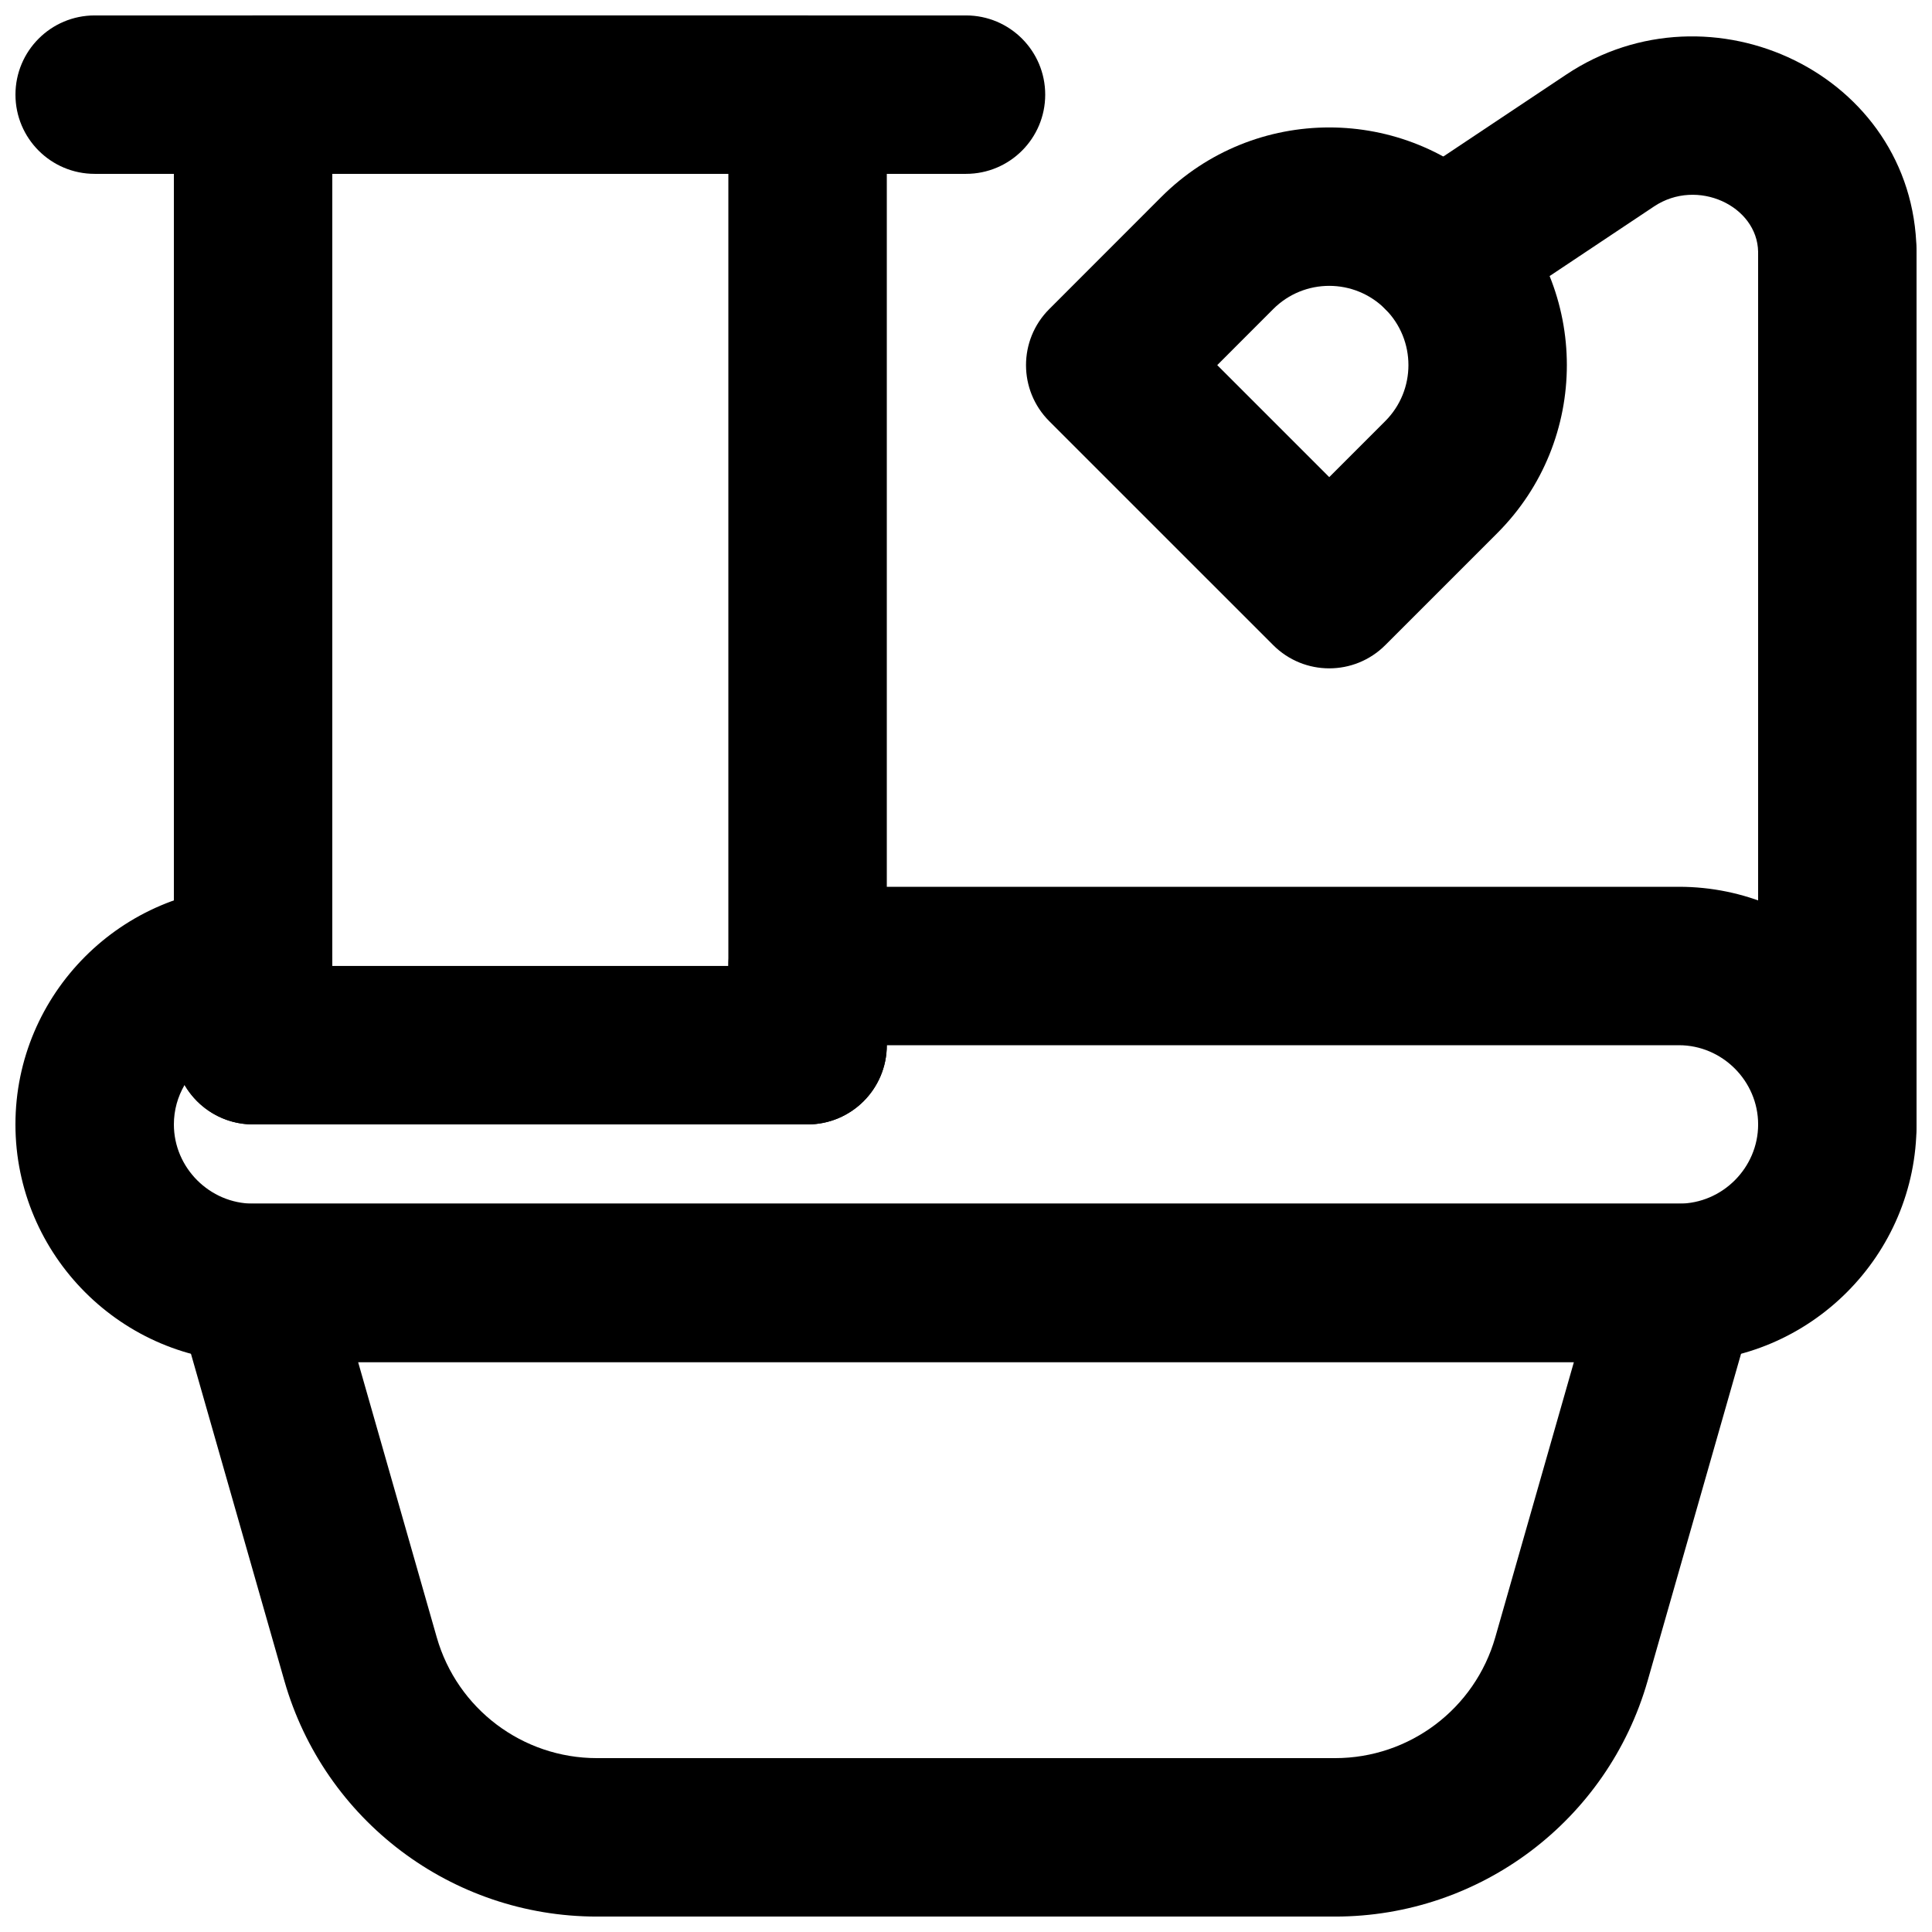
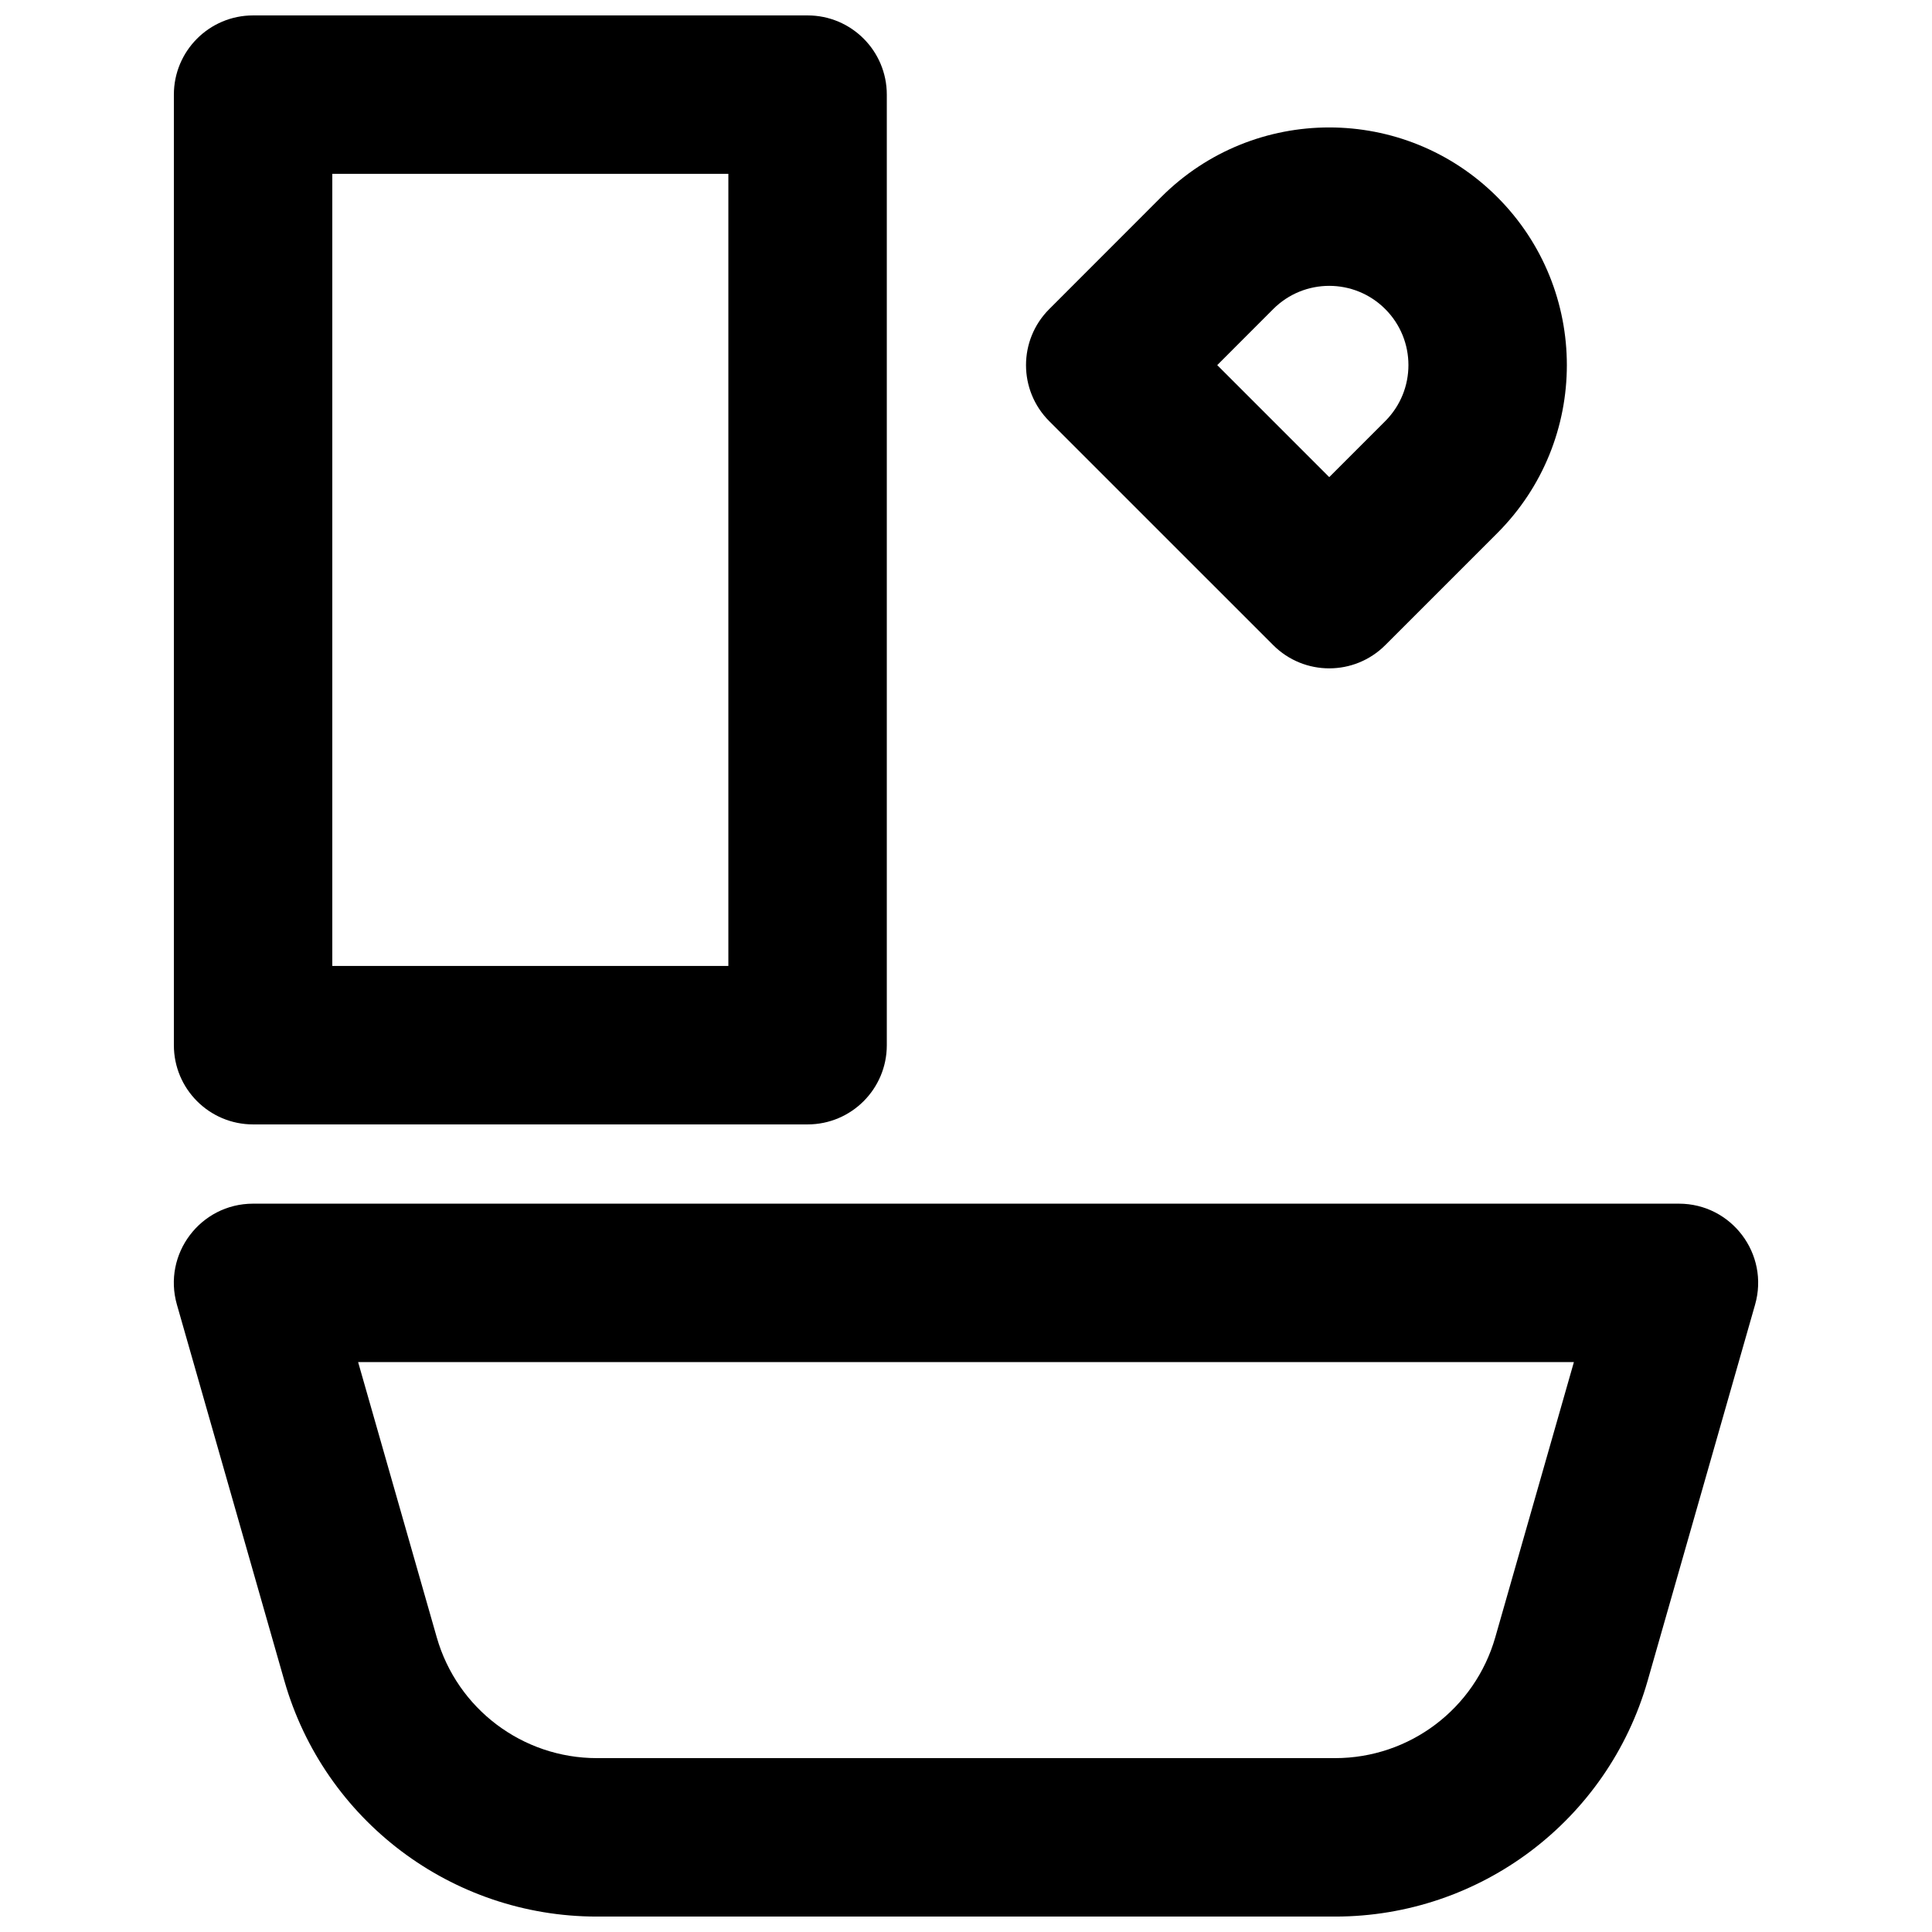
<svg xmlns="http://www.w3.org/2000/svg" width="800px" height="800px" version="1.1" viewBox="144 144 512 512">
  <defs>
    <clipPath id="f">
      <path d="m190 462h420v189.9h-420z" />
    </clipPath>
    <clipPath id="e">
      <path d="m609 190h42.902v273h-42.902z" />
    </clipPath>
    <clipPath id="d">
-       <path d="m504 153h147.9v80h-147.9z" />
-     </clipPath>
+       </clipPath>
    <clipPath id="c">
      <path d="m190 148.09h190v293.91h-190z" />
    </clipPath>
    <clipPath id="b">
-       <path d="m148.09 148.09h272.91v42.906h-272.91z" />
-     </clipPath>
+       </clipPath>
    <clipPath id="a">
      <path d="m148.09 379h503.81v126h-503.81z" />
    </clipPath>
  </defs>
  <g clip-path="url(#f)">
    <path d="m561.1 504.96-20.84 72.957c-5.422 18.945-22.734 32.004-42.438 32.004h-195.64c-19.703 0-37.016-13.059-42.438-32.012l-20.84-72.949zm-63.277 146.95c38.445 0 72.23-25.48 82.805-62.449l28.488-99.719c3.828-13.41-6.238-26.758-20.188-26.758h-377.86c-13.945 0-24.016 13.348-20.184 26.758l28.484 99.711c10.578 36.977 44.359 62.457 82.805 62.457z" fill-rule="evenodd" />
  </g>
  <g clip-path="url(#e)">
-     <path d="m609.92 211.07v230.91c0 11.594 9.398 20.992 20.992 20.992s20.992-9.398 20.992-20.992v-230.91c0-11.594-9.398-20.992-20.992-20.992s-20.992 9.398-20.992 20.992z" fill-rule="evenodd" />
-   </g>
+     </g>
  <g clip-path="url(#d)">
    <path d="m651.9 211.07v-0.691c-0.758-46.715-54.535-72.164-92.848-46.602l-44.746 29.824c-9.648 6.43-12.254 19.465-5.824 29.109 6.43 9.648 19.461 12.258 29.109 5.828l44.754-29.832c11.469-7.648 27.375-0.121 27.574 12.012l-0.004 0.352c0 11.594 9.398 20.992 20.992 20.992s20.992-9.398 20.992-20.992z" fill-rule="evenodd" />
  </g>
  <path d="m466.58 240.76 14.848-14.863c8.191-8.191 21.477-8.191 29.672 0.008 8.199 8.195 8.199 21.5 0 29.699l-14.836 14.84zm14.84 74.211c8.195 8.199 21.488 8.199 29.688 0l29.68-29.68c24.594-24.594 24.594-64.48 0-89.074-24.59-24.594-64.457-24.594-89.051 0l-29.688 29.707c-8.195 8.199-8.191 21.488 0.004 29.684z" fill-rule="evenodd" />
  <g clip-path="url(#c)">
    <path d="m211.07 441.98h146.95c11.594 0 20.992-9.398 20.992-20.992v-251.91c0-11.594-9.398-20.992-20.992-20.992h-146.95c-11.594 0-20.992 9.398-20.992 20.992v251.91c0 11.594 9.398 20.992 20.992 20.992zm20.992-251.91h104.96v209.92h-104.96z" fill-rule="evenodd" />
  </g>
  <g clip-path="url(#b)">
-     <path d="m400 148.09h-230.91c-11.594 0-20.992 9.398-20.992 20.992s9.398 20.992 20.992 20.992h230.91c11.594 0 20.992-9.398 20.992-20.992s-9.398-20.992-20.992-20.992z" fill-rule="evenodd" />
-   </g>
+     </g>
  <g clip-path="url(#a)">
-     <path d="m337.02 400h-104.96c0-11.594-9.398-20.992-20.992-20.992-34.684 0-62.977 28.289-62.977 62.977 0 34.684 28.293 62.973 62.977 62.973h377.86c34.688 0 62.977-28.289 62.977-62.973 0-34.688-28.289-62.977-62.977-62.977h-230.91c-11.594 0-20.992 9.398-20.992 20.992zm-125.95 41.984h146.95c11.594 0 20.992-9.398 20.992-20.992h209.92c11.5 0 20.992 9.492 20.992 20.992 0 11.496-9.492 20.992-20.992 20.992h-377.86c-11.496 0-20.992-9.496-20.992-20.992 0-3.797 1.031-7.371 2.832-10.457 3.633 6.25 10.406 10.457 18.16 10.457z" fill-rule="evenodd" />
-   </g>
+     </g>
</svg>